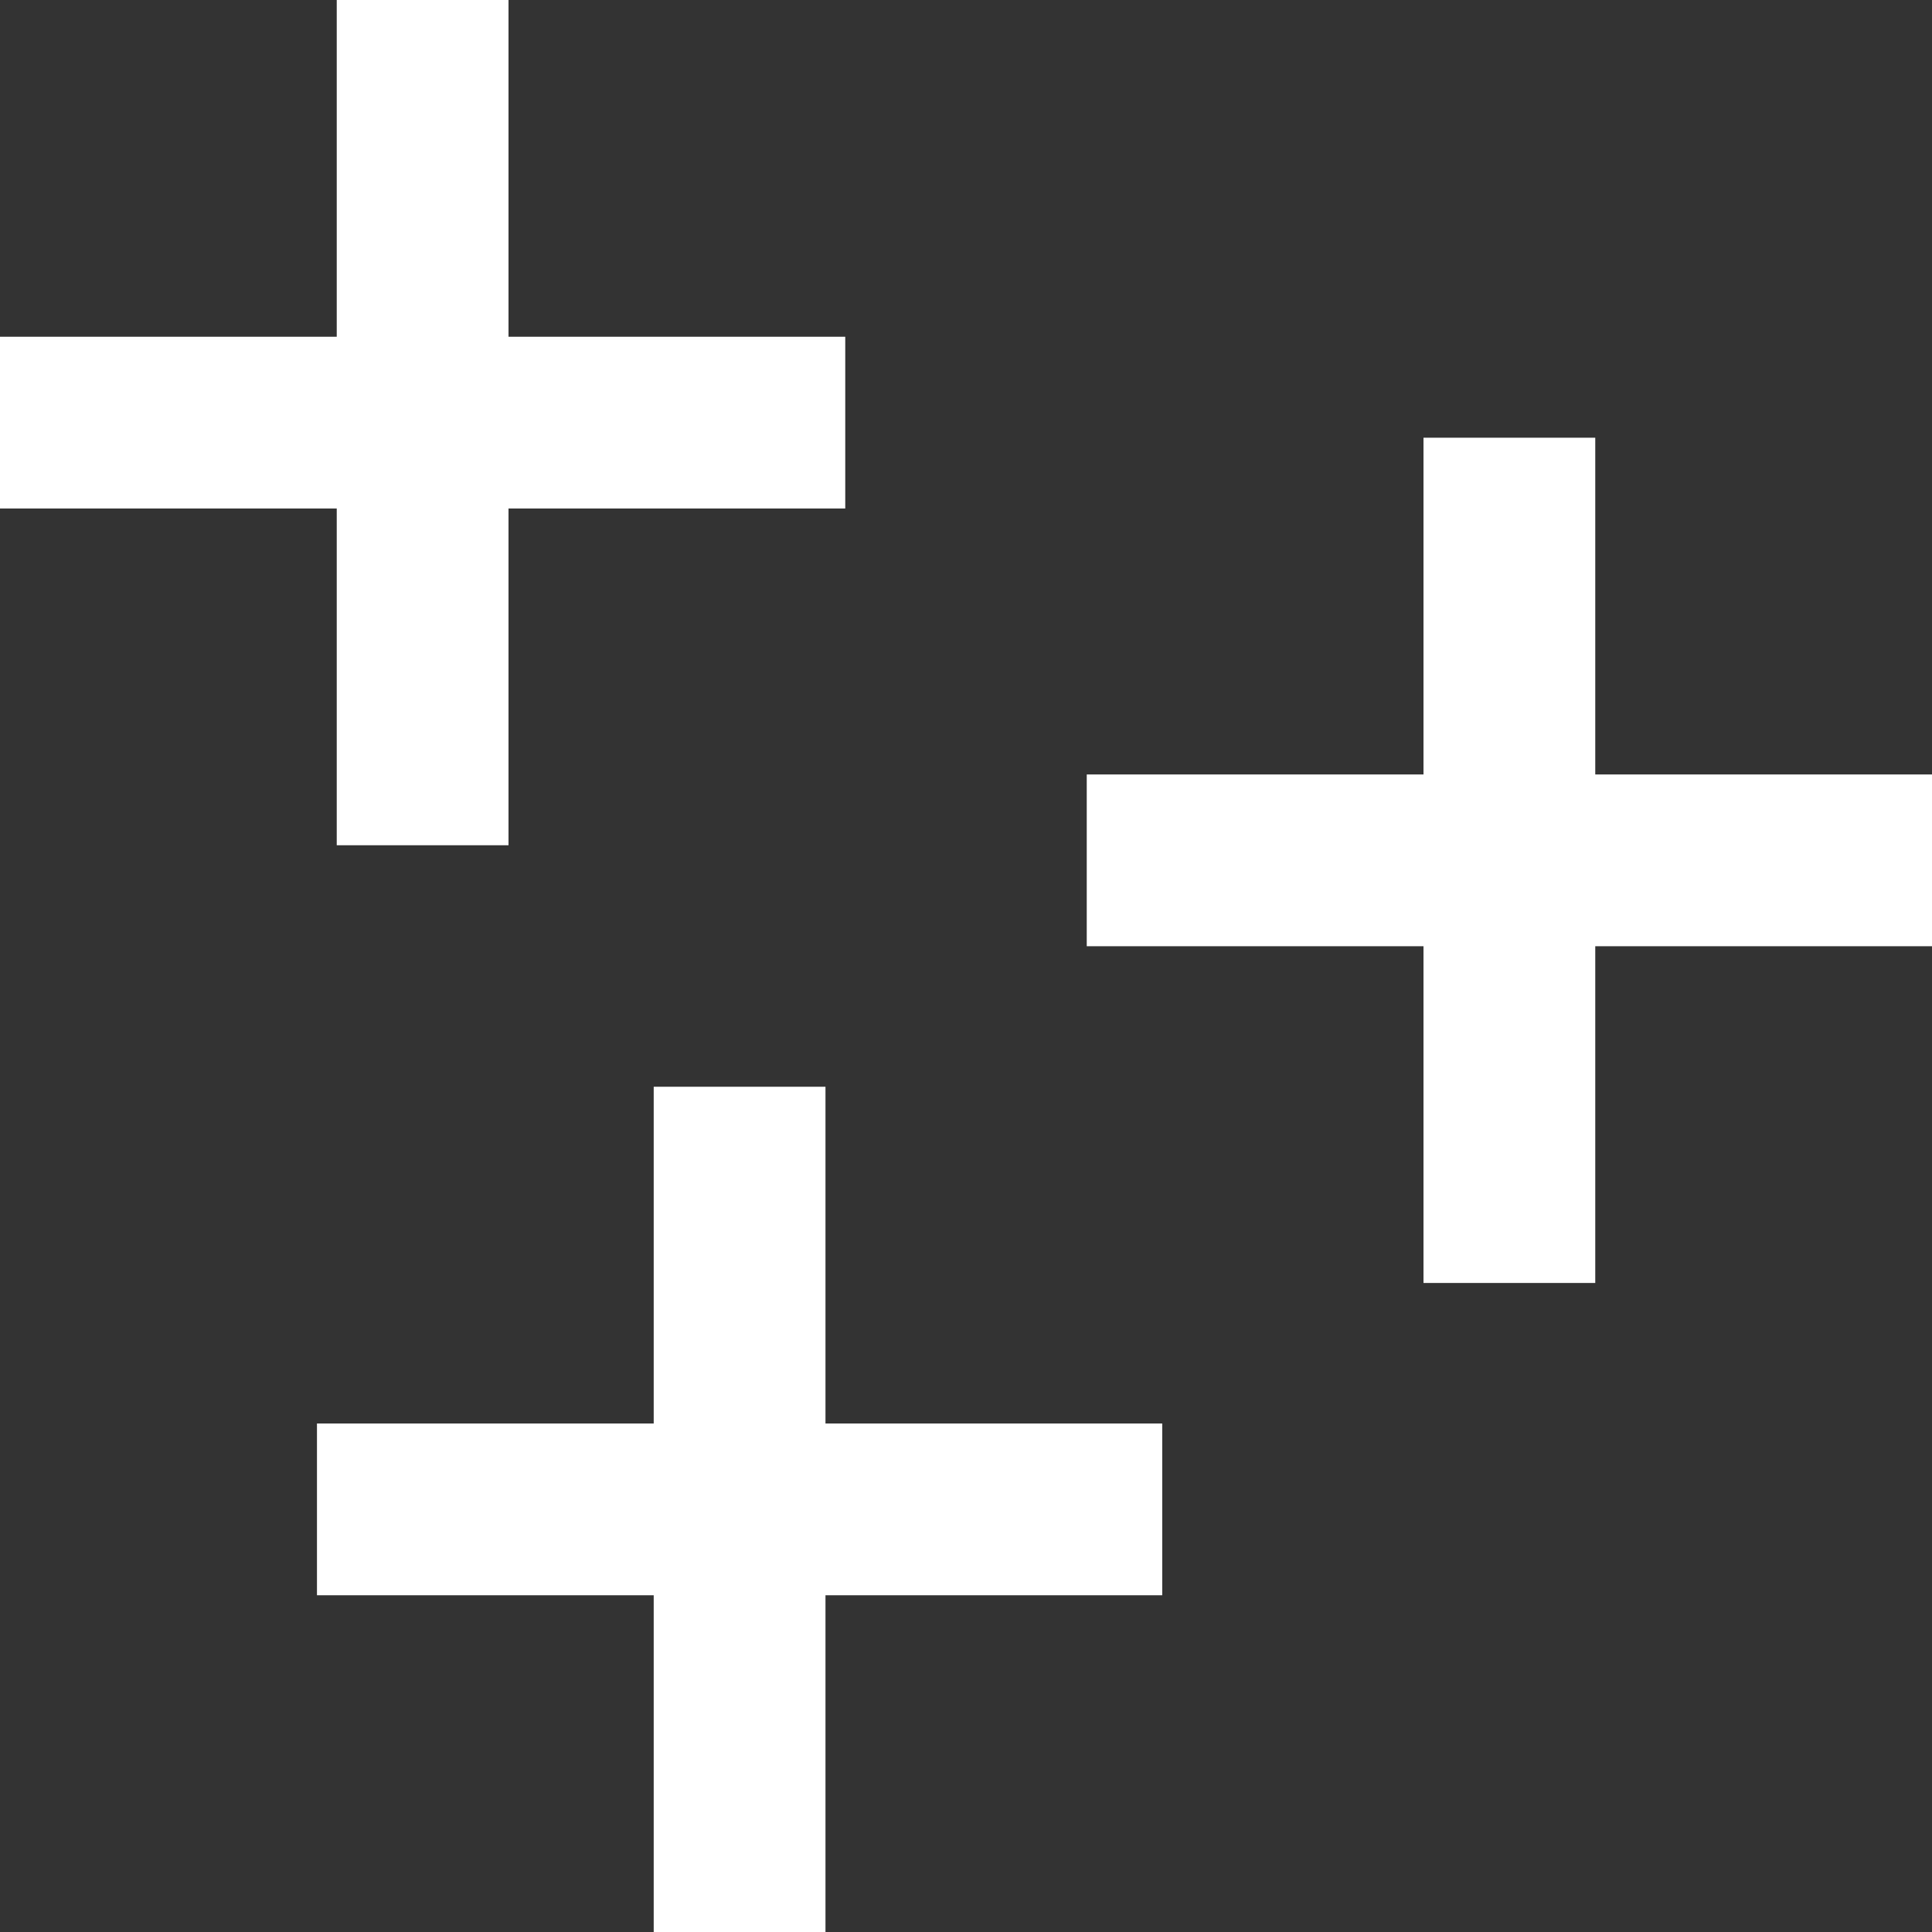
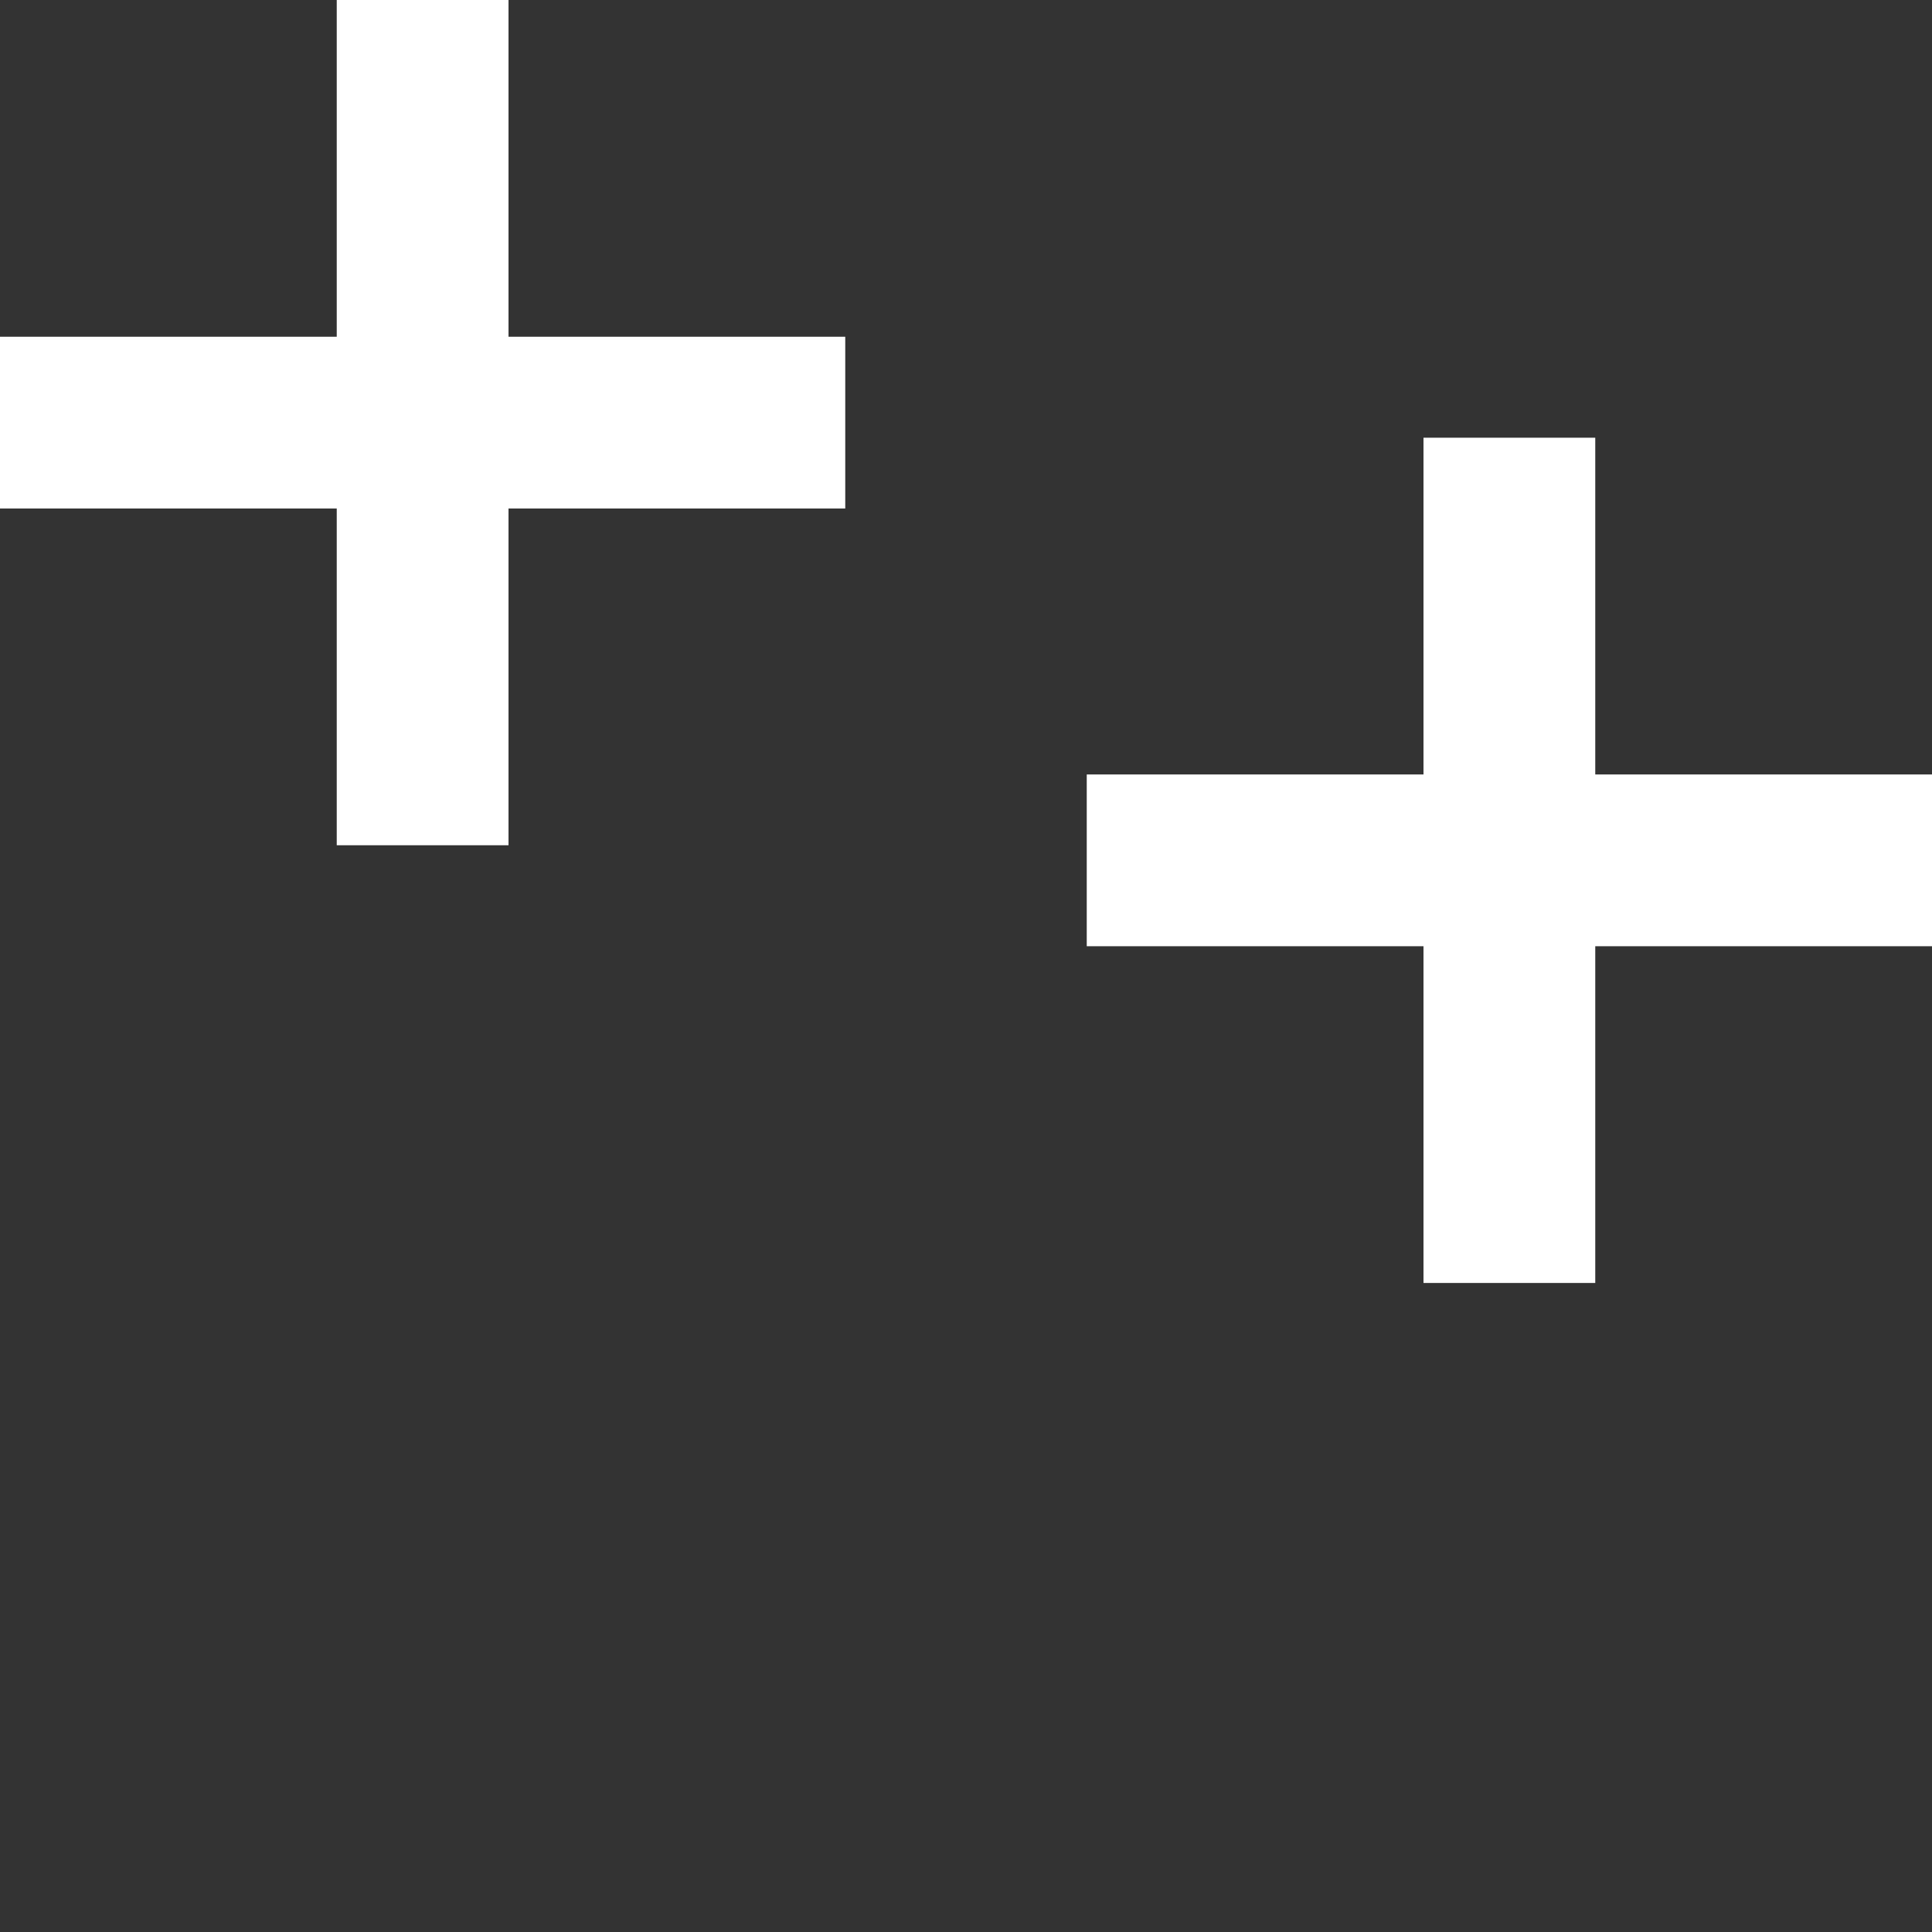
<svg xmlns="http://www.w3.org/2000/svg" id="Layer_1" viewBox="0 0 128 128">
  <rect x="0" y="0" width="128" height="128" fill="#333333" stroke="none" />
  <defs>
    <style>.cls-1{fill:#fff;}</style>
  </defs>
  <g id="Point-2">
    <path class="cls-1" d="M94.31,29v22.31h-22.31v11.38h22.31v22.31h11.38v-22.31h22.31v-11.38h-22.31V29h-11.38Z" />
  </g>
  <g id="Point-2-2">
-     <path class="cls-1" d="M43.31,72v22.31H21v11.38h22.31v22.31h11.38v-22.31h22.31v-11.38h-22.31v-22.31h-11.38Z" />
-   </g>
+     </g>
  <g id="Point-2-3">
-     <path class="cls-1" d="M22.31,0V22.31H0v11.38H22.31v22.31h11.38v-22.31h22.31v-11.38h-22.31V0h-11.38Z" />
+     <path class="cls-1" d="M22.31,0V22.31H0v11.38H22.31v22.31h11.38v-22.31h22.31v-11.38h-22.31V0h-11.38" />
  </g>
</svg>